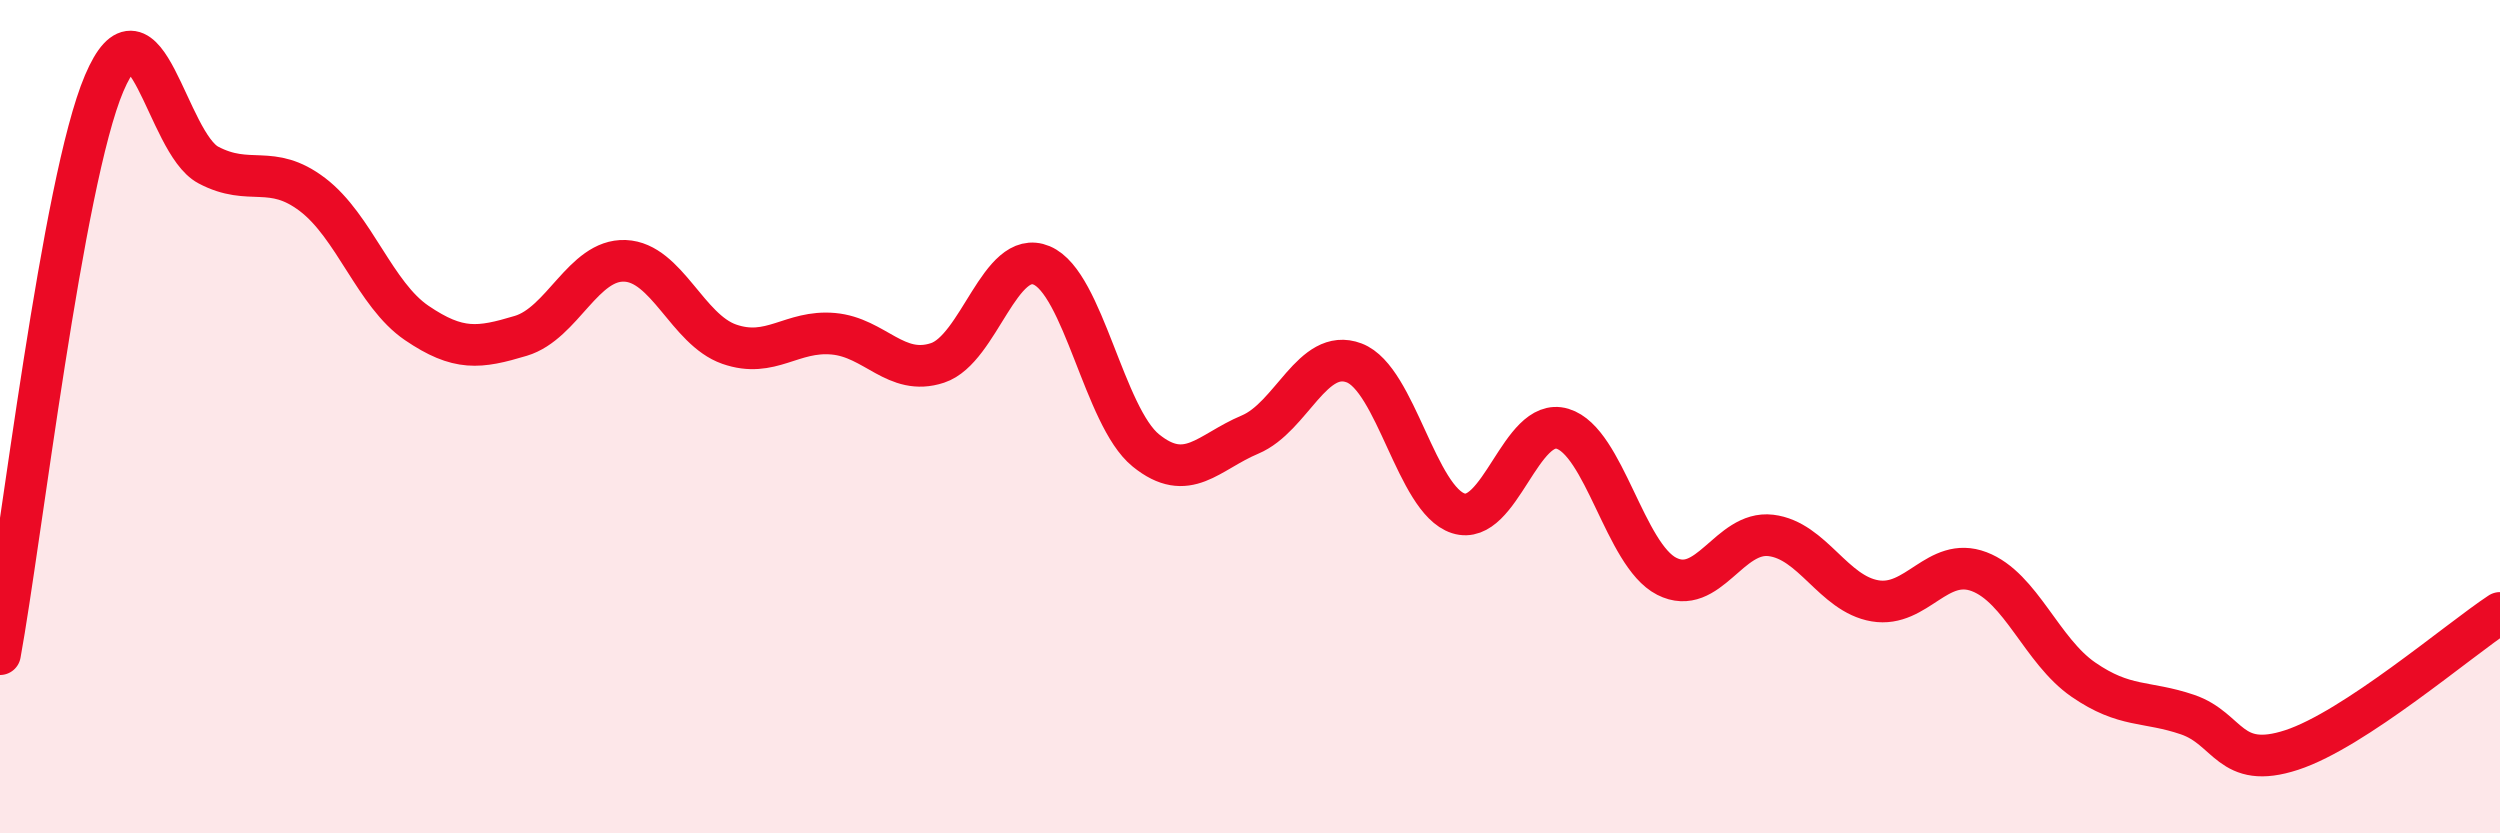
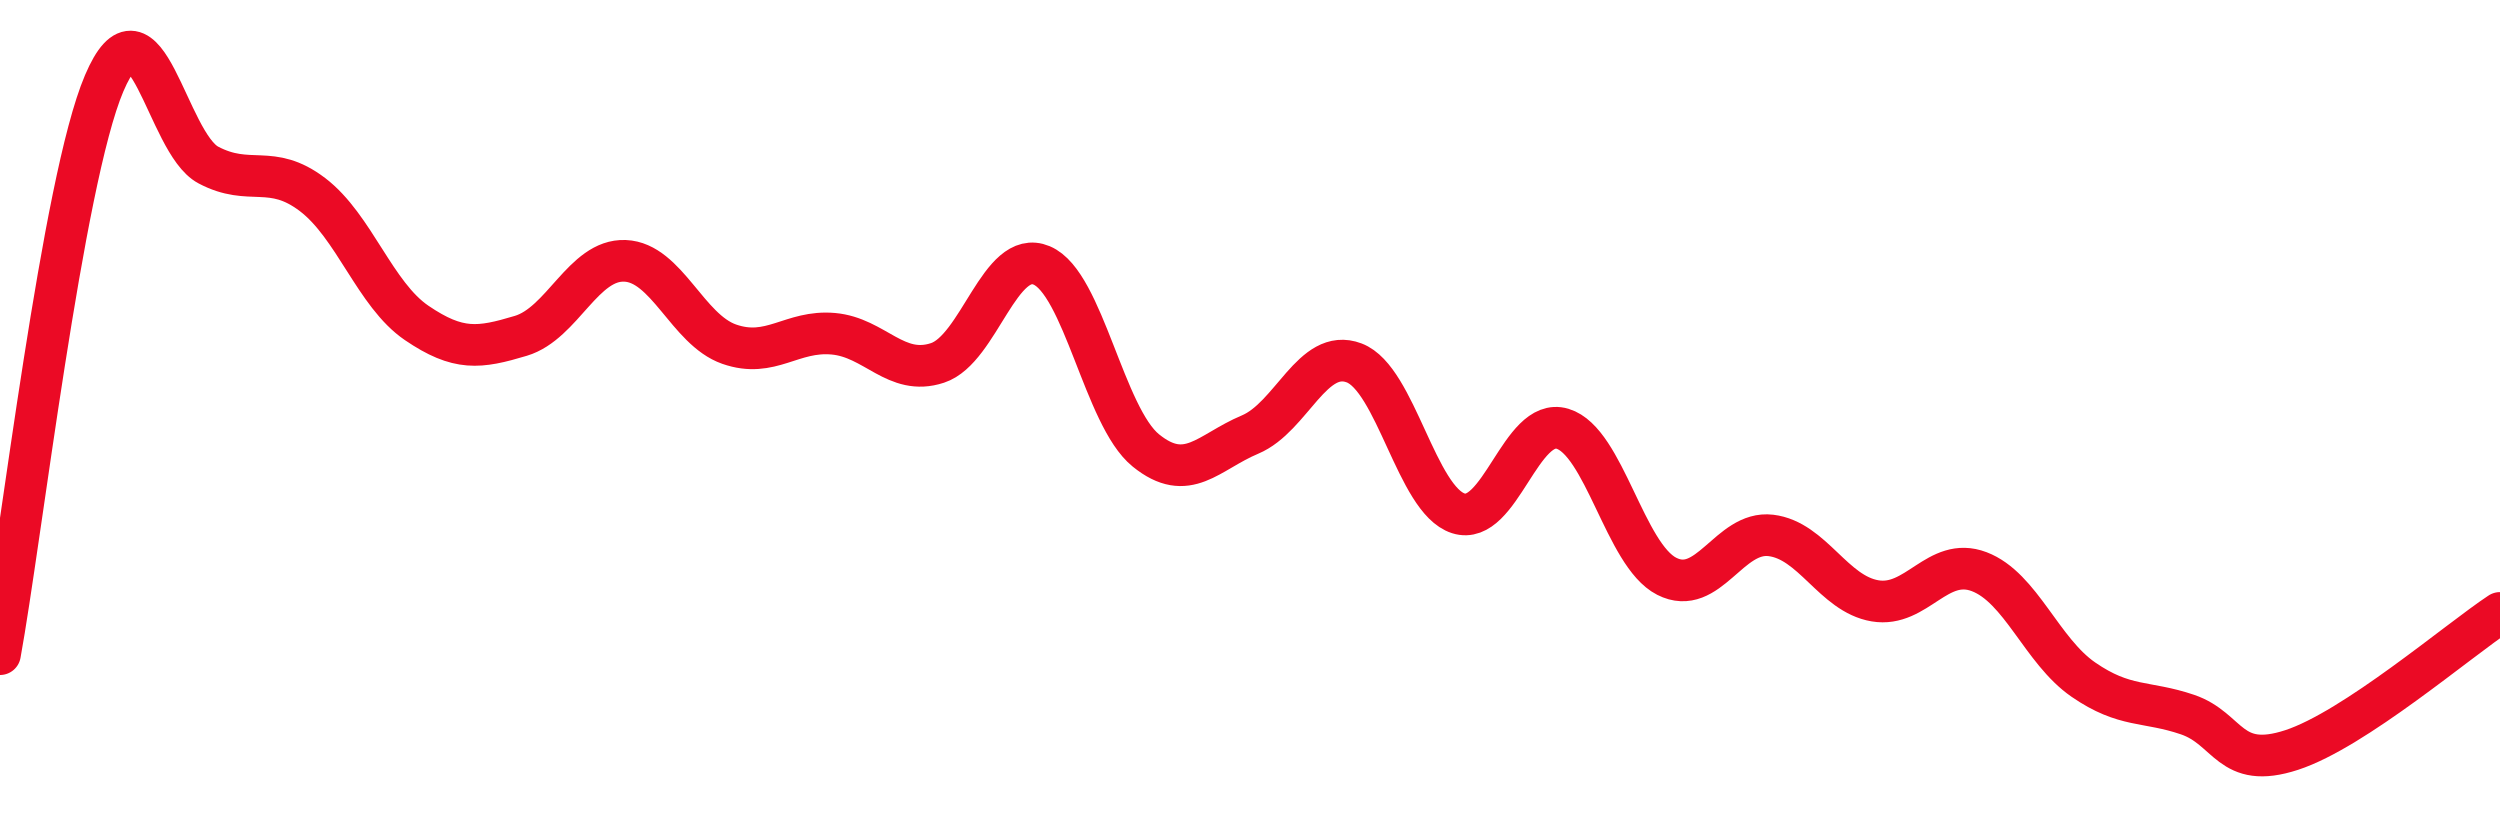
<svg xmlns="http://www.w3.org/2000/svg" width="60" height="20" viewBox="0 0 60 20">
-   <path d="M 0,15.7 C 0.5,12.96 1.5,4.35 2.5,2 C 3.5,-0.35 4,3.43 5,3.96 C 6,4.49 6.5,3.91 7.5,4.67 C 8.5,5.43 9,7.07 10,7.75 C 11,8.43 11.5,8.36 12.5,8.06 C 13.5,7.76 14,6.22 15,6.26 C 16,6.3 16.5,7.91 17.5,8.26 C 18.5,8.61 19,7.92 20,8.01 C 21,8.1 21.5,9.04 22.5,8.71 C 23.5,8.38 24,5.95 25,6.37 C 26,6.79 26.5,10 27.5,10.81 C 28.5,11.62 29,10.85 30,10.43 C 31,10.01 31.5,8.33 32.5,8.71 C 33.5,9.09 34,12 35,12.32 C 36,12.64 36.5,9.99 37.5,10.29 C 38.5,10.59 39,13.32 40,13.83 C 41,14.34 41.5,12.73 42.5,12.85 C 43.5,12.97 44,14.25 45,14.42 C 46,14.59 46.5,13.34 47.5,13.72 C 48.5,14.1 49,15.62 50,16.31 C 51,17 51.5,16.81 52.5,17.15 C 53.5,17.49 53.5,18.49 55,18 C 56.5,17.51 59,15.37 60,14.71L60 20L0 20Z" fill="#EB0A25" opacity="0.1" stroke-linecap="round" stroke-linejoin="round" />
  <path d="M 0,15.7 C 0.5,12.96 1.5,4.35 2.5,2 C 3.5,-0.35 4,3.43 5,3.96 C 6,4.49 6.5,3.91 7.5,4.67 C 8.5,5.43 9,7.07 10,7.75 C 11,8.43 11.5,8.36 12.5,8.06 C 13.5,7.76 14,6.22 15,6.26 C 16,6.3 16.5,7.91 17.5,8.26 C 18.5,8.61 19,7.92 20,8.01 C 21,8.1 21.5,9.04 22.5,8.71 C 23.5,8.38 24,5.95 25,6.37 C 26,6.79 26.5,10 27.5,10.81 C 28.5,11.62 29,10.85 30,10.43 C 31,10.01 31.5,8.33 32.5,8.71 C 33.5,9.09 34,12 35,12.32 C 36,12.64 36.5,9.99 37.5,10.29 C 38.5,10.59 39,13.32 40,13.83 C 41,14.34 41.5,12.73 42.5,12.85 C 43.5,12.97 44,14.25 45,14.42 C 46,14.59 46.5,13.34 47.5,13.72 C 48.5,14.1 49,15.62 50,16.31 C 51,17 51.5,16.81 52.5,17.15 C 53.5,17.49 53.5,18.49 55,18 C 56.5,17.51 59,15.37 60,14.71" stroke="#EB0A25" stroke-width="1" fill="none" stroke-linecap="round" stroke-linejoin="round" />
</svg>